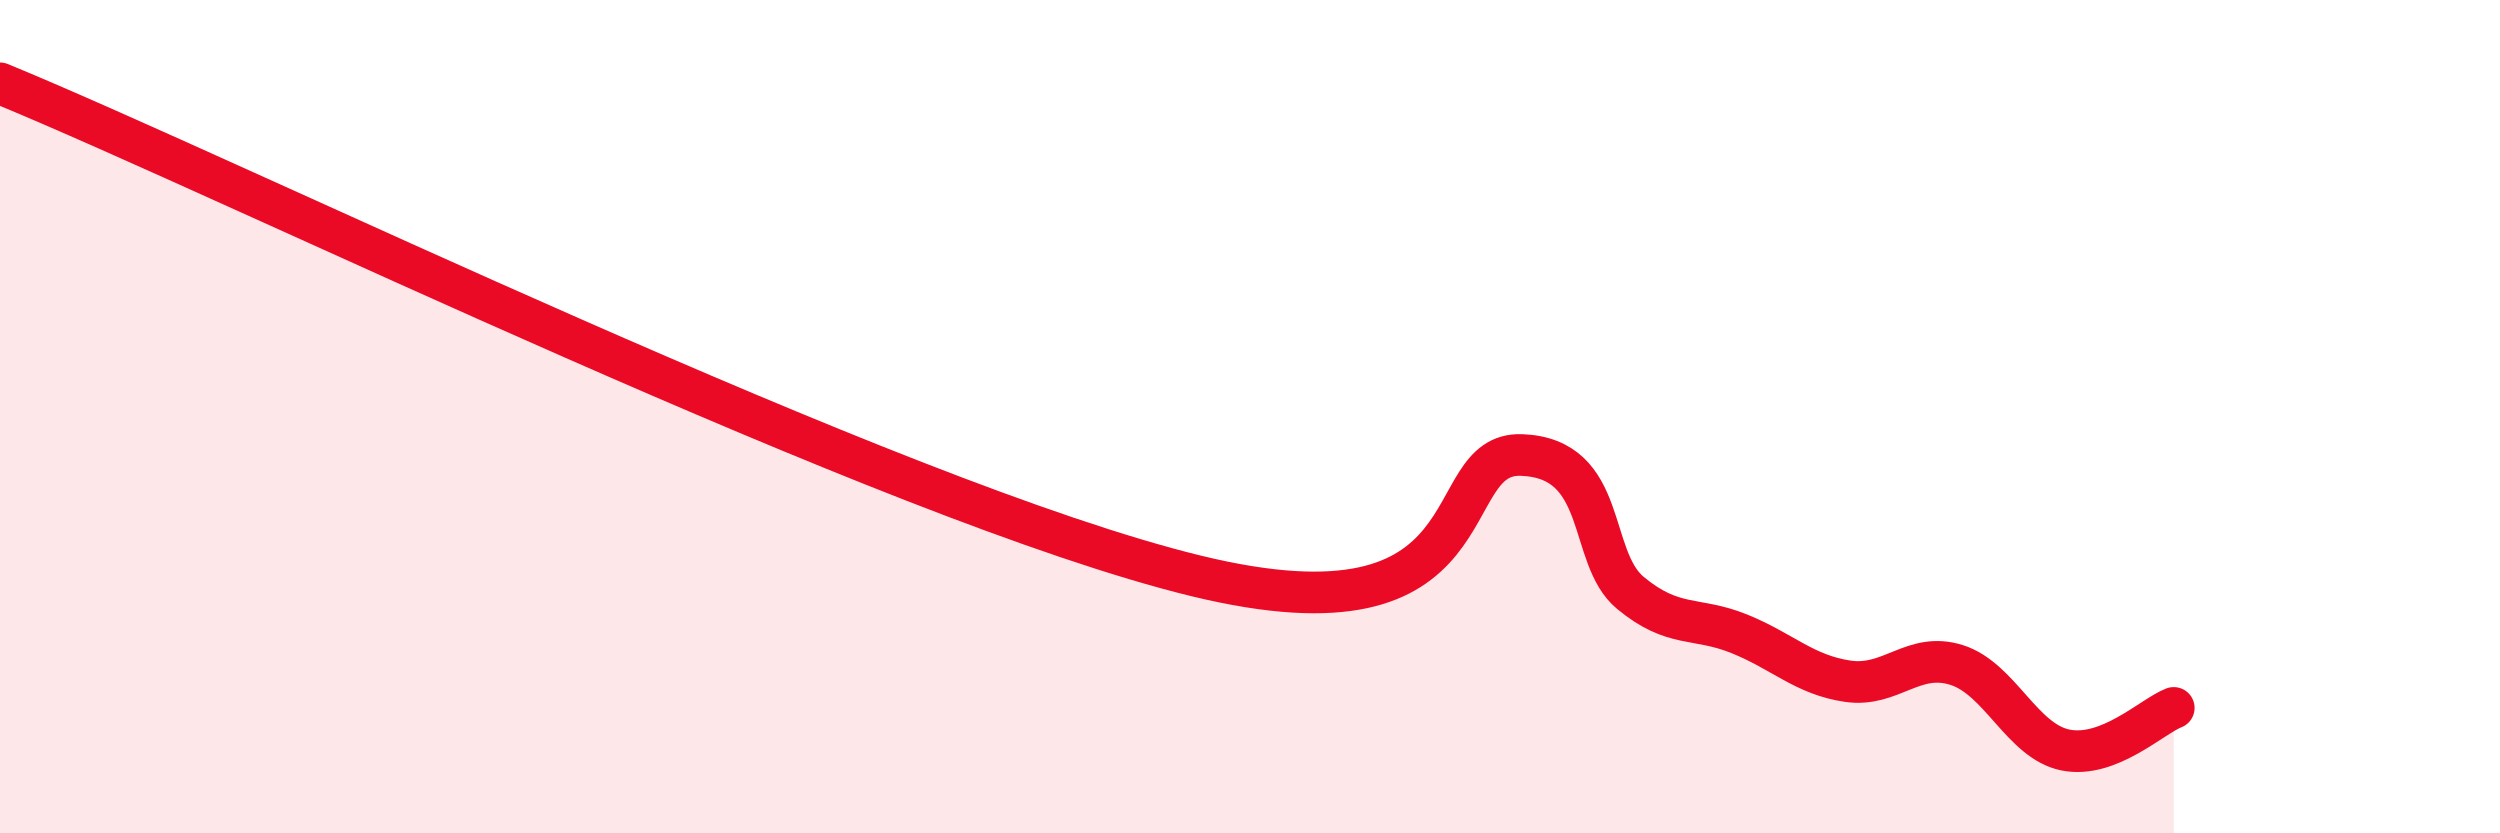
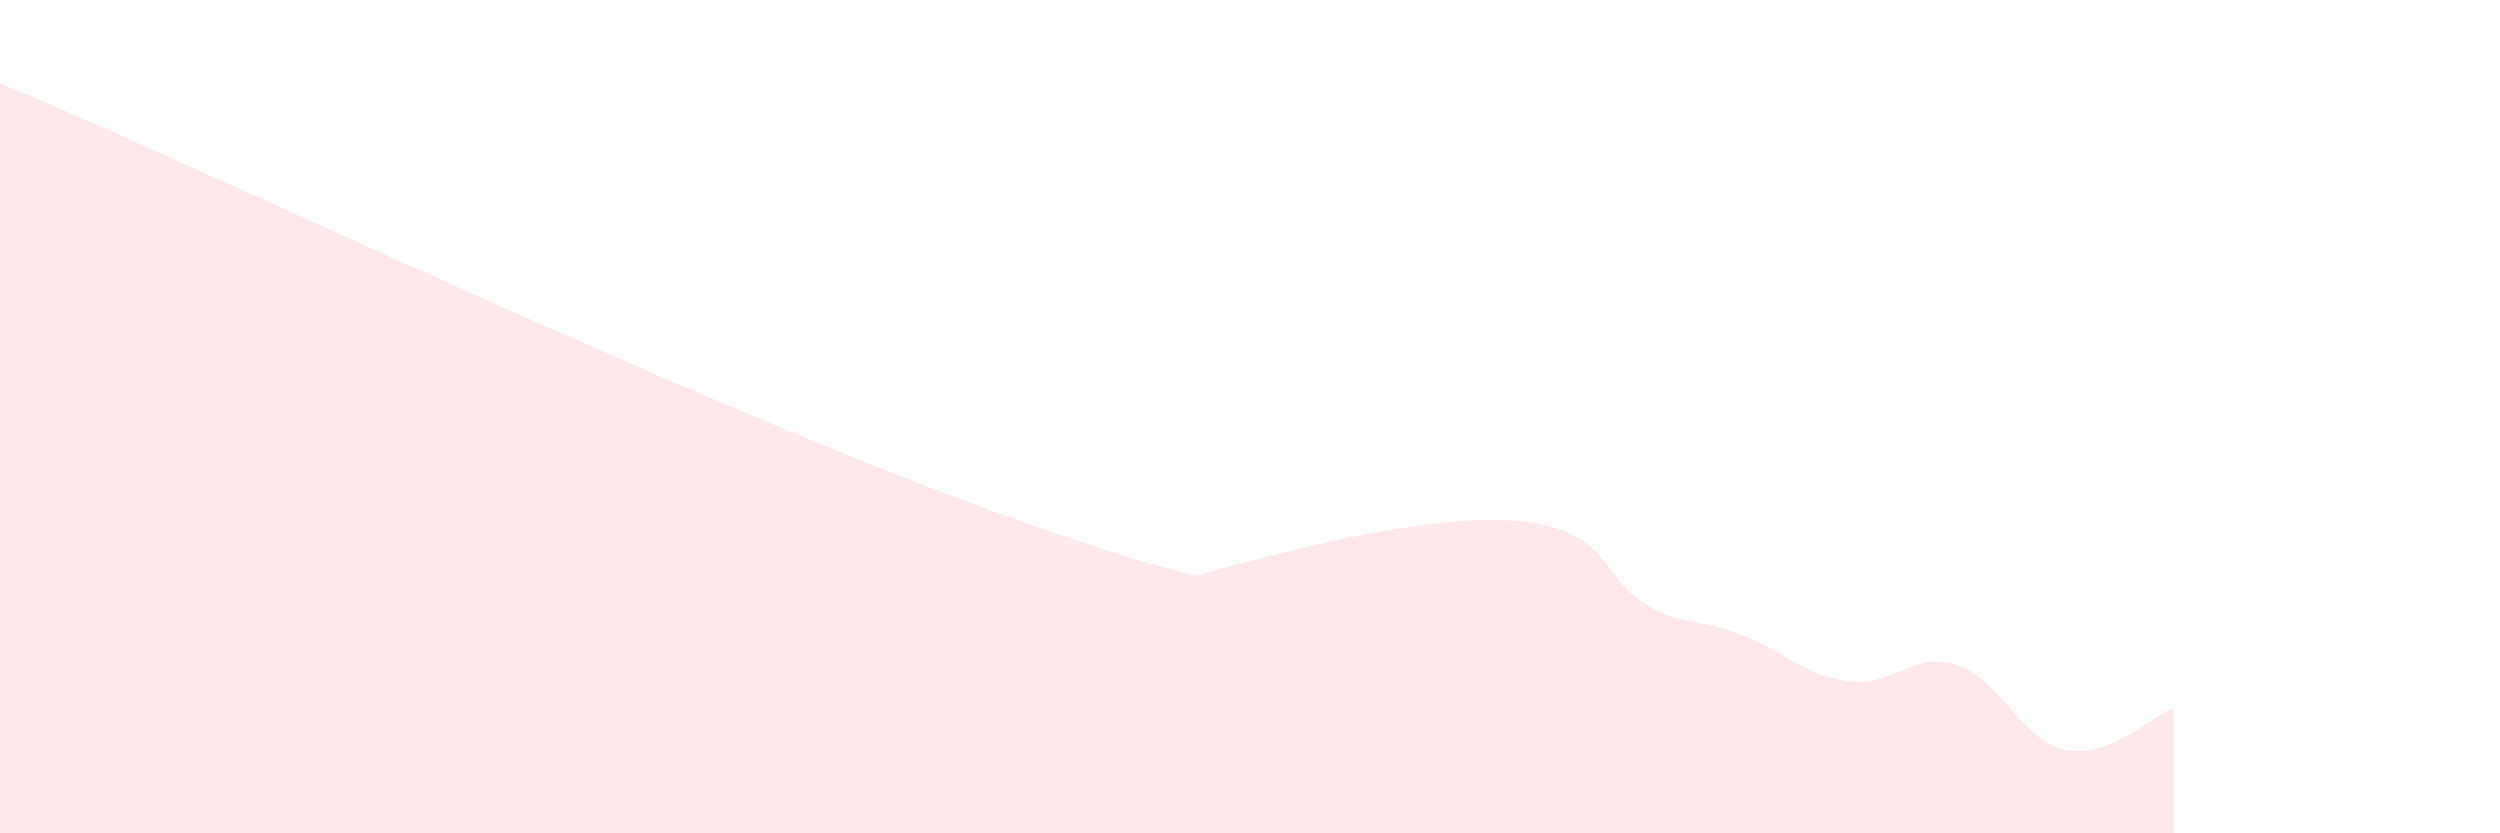
<svg xmlns="http://www.w3.org/2000/svg" width="60" height="20" viewBox="0 0 60 20">
-   <path d="M 0,2 C 5.74,4.36 21.4,12.04 28.7,13.82 C 36,15.6 34.43,10.84 36.52,10.92 C 38.61,11 38.09,13.37 39.13,14.23 C 40.17,15.09 40.7,14.79 41.74,15.21 C 42.78,15.63 43.31,16.2 44.35,16.35 C 45.39,16.5 45.92,15.63 46.96,15.96 C 48,16.29 48.53,17.79 49.57,18 C 50.61,18.21 51.65,17.19 52.17,16.99L52.17 20L0 20Z" fill="#EB0A25" opacity="0.1" stroke-linecap="round" stroke-linejoin="round" />
-   <path d="M 0,2 C 5.74,4.36 21.4,12.04 28.7,13.82 C 36,15.6 34.43,10.84 36.52,10.92 C 38.61,11 38.09,13.37 39.13,14.23 C 40.17,15.09 40.7,14.79 41.74,15.21 C 42.78,15.63 43.31,16.2 44.35,16.35 C 45.39,16.5 45.92,15.63 46.96,15.96 C 48,16.29 48.53,17.79 49.57,18 C 50.61,18.21 51.65,17.19 52.17,16.99" stroke="#EB0A25" stroke-width="1" fill="none" stroke-linecap="round" stroke-linejoin="round" />
+   <path d="M 0,2 C 5.74,4.36 21.4,12.04 28.7,13.82 C 38.61,11 38.09,13.37 39.13,14.23 C 40.17,15.09 40.7,14.79 41.74,15.21 C 42.78,15.63 43.31,16.2 44.35,16.35 C 45.39,16.5 45.92,15.63 46.96,15.96 C 48,16.29 48.53,17.79 49.57,18 C 50.61,18.21 51.65,17.19 52.17,16.99L52.17 20L0 20Z" fill="#EB0A25" opacity="0.1" stroke-linecap="round" stroke-linejoin="round" />
</svg>